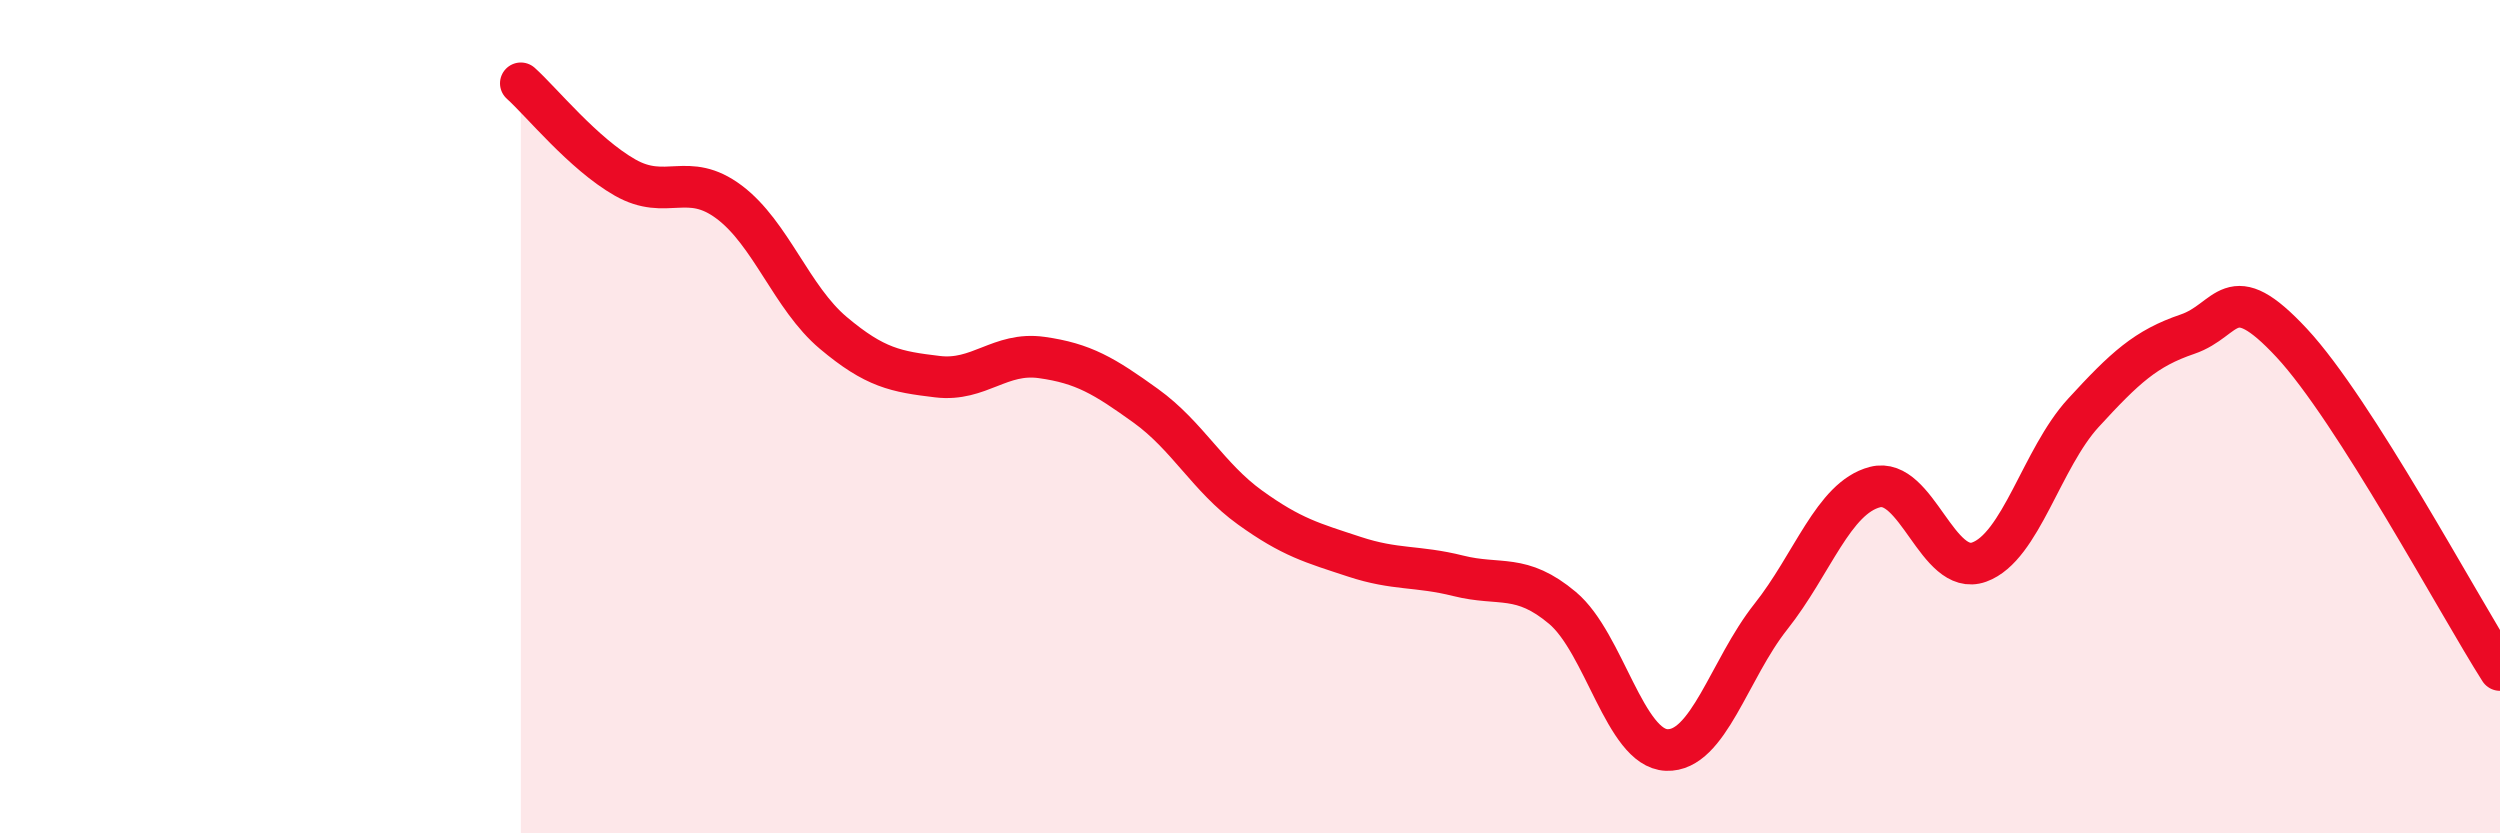
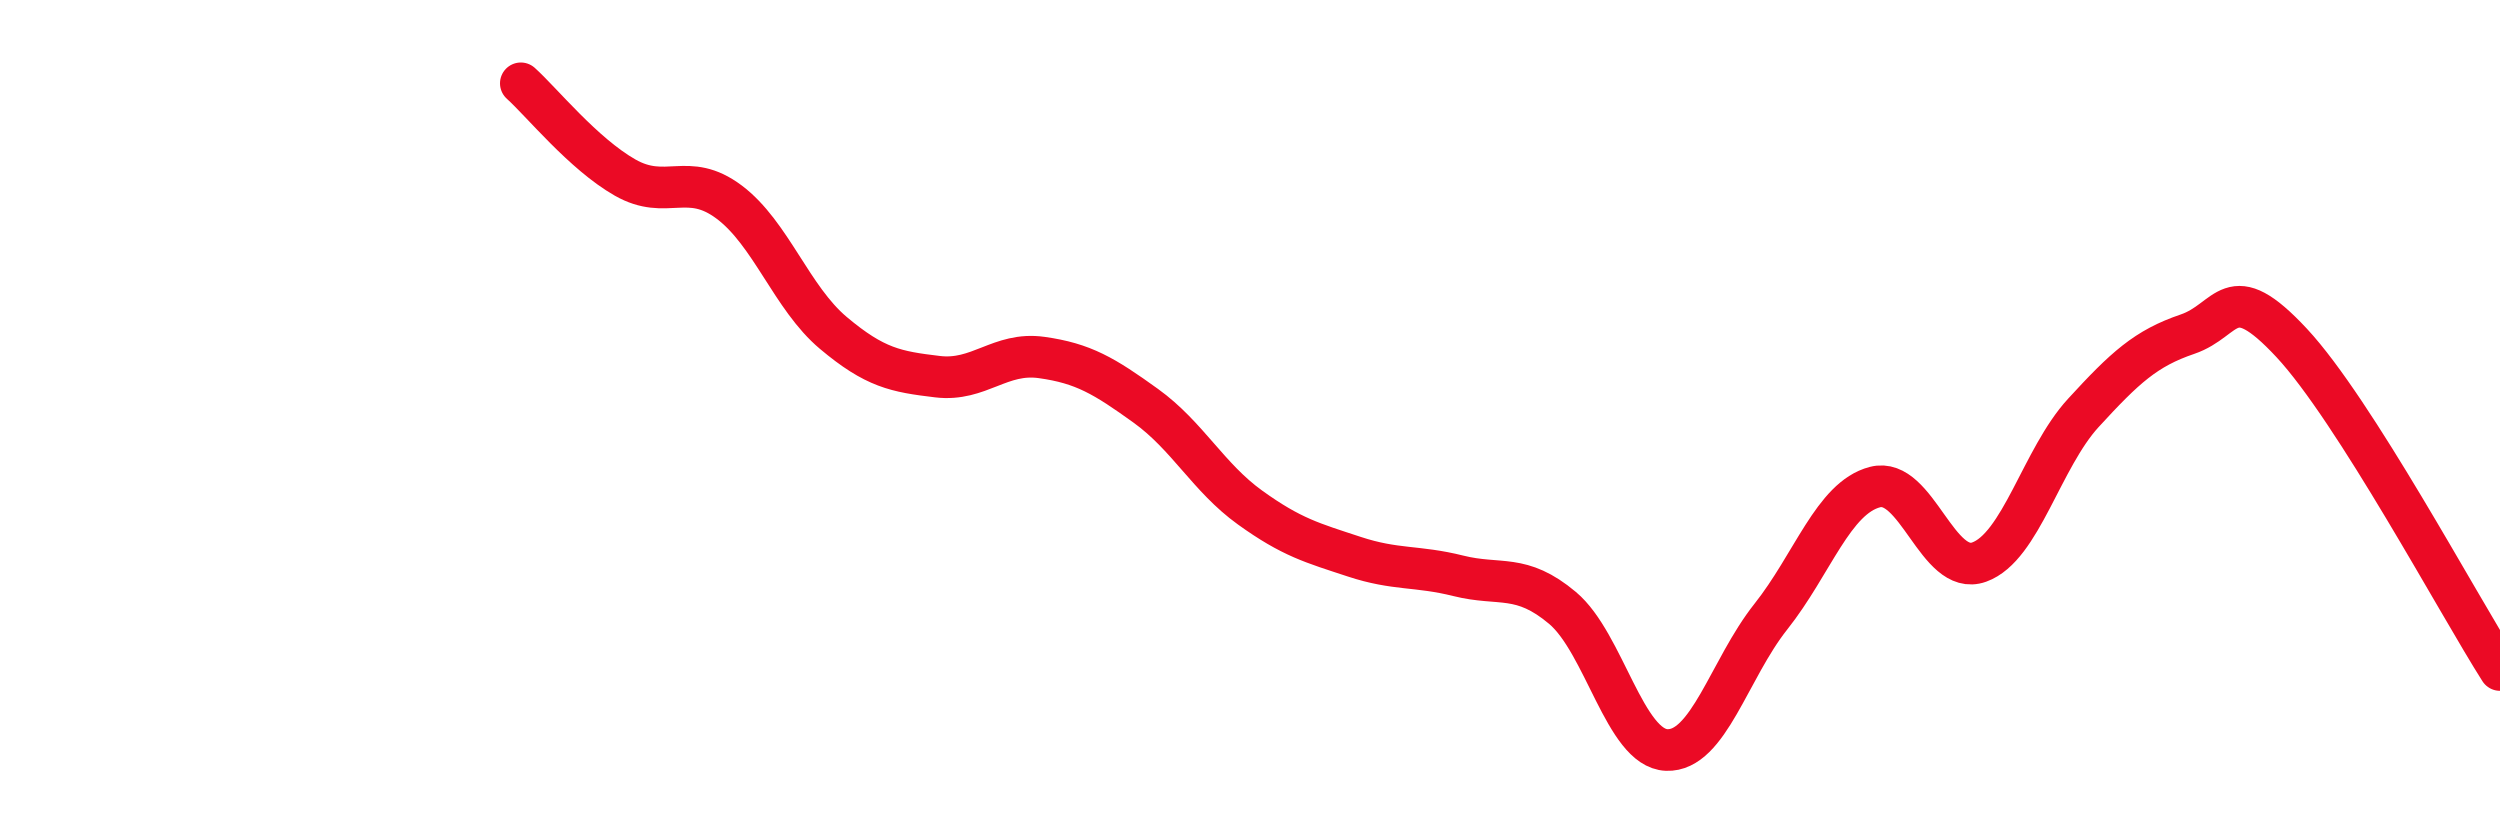
<svg xmlns="http://www.w3.org/2000/svg" width="60" height="20" viewBox="0 0 60 20">
-   <path d="M 12.5,2 C 13,2.45 14,3.69 15,4.26 C 16,4.83 16.5,4.1 17.5,4.85 C 18.5,5.6 19,7.15 20,7.99 C 21,8.83 21.5,8.92 22.5,9.04 C 23.5,9.16 24,8.44 25,8.58 C 26,8.72 26.5,9.02 27.5,9.74 C 28.5,10.46 29,11.46 30,12.18 C 31,12.9 31.5,13.03 32.5,13.36 C 33.5,13.69 34,13.57 35,13.82 C 36,14.07 36.5,13.75 37.5,14.59 C 38.5,15.43 39,17.96 40,18 C 41,18.04 41.5,16.06 42.5,14.8 C 43.5,13.54 44,11.95 45,11.69 C 46,11.43 46.5,13.85 47.5,13.49 C 48.5,13.13 49,11 50,9.91 C 51,8.82 51.5,8.36 52.5,8.02 C 53.5,7.68 53.5,6.62 55,8.23 C 56.5,9.84 59,14.51 60,16.08L60 20L12.5 20Z" fill="#EB0A25" opacity="0.1" stroke-linecap="round" stroke-linejoin="round" />
  <path d="M 12.5,2 C 13,2.45 14,3.69 15,4.26 C 16,4.83 16.5,4.1 17.5,4.85 C 18.5,5.6 19,7.15 20,7.99 C 21,8.83 21.5,8.92 22.5,9.04 C 23.5,9.16 24,8.44 25,8.58 C 26,8.72 26.5,9.02 27.5,9.74 C 28.5,10.46 29,11.46 30,12.18 C 31,12.9 31.5,13.03 32.5,13.36 C 33.5,13.69 34,13.57 35,13.82 C 36,14.07 36.5,13.75 37.5,14.59 C 38.5,15.43 39,17.96 40,18 C 41,18.04 41.5,16.06 42.5,14.8 C 43.5,13.54 44,11.95 45,11.69 C 46,11.43 46.5,13.85 47.5,13.49 C 48.5,13.13 49,11 50,9.91 C 51,8.82 51.5,8.36 52.5,8.02 C 53.5,7.68 53.5,6.62 55,8.23 C 56.5,9.84 59,14.51 60,16.08" stroke="#EB0A25" stroke-width="1" fill="none" stroke-linecap="round" stroke-linejoin="round" />
</svg>